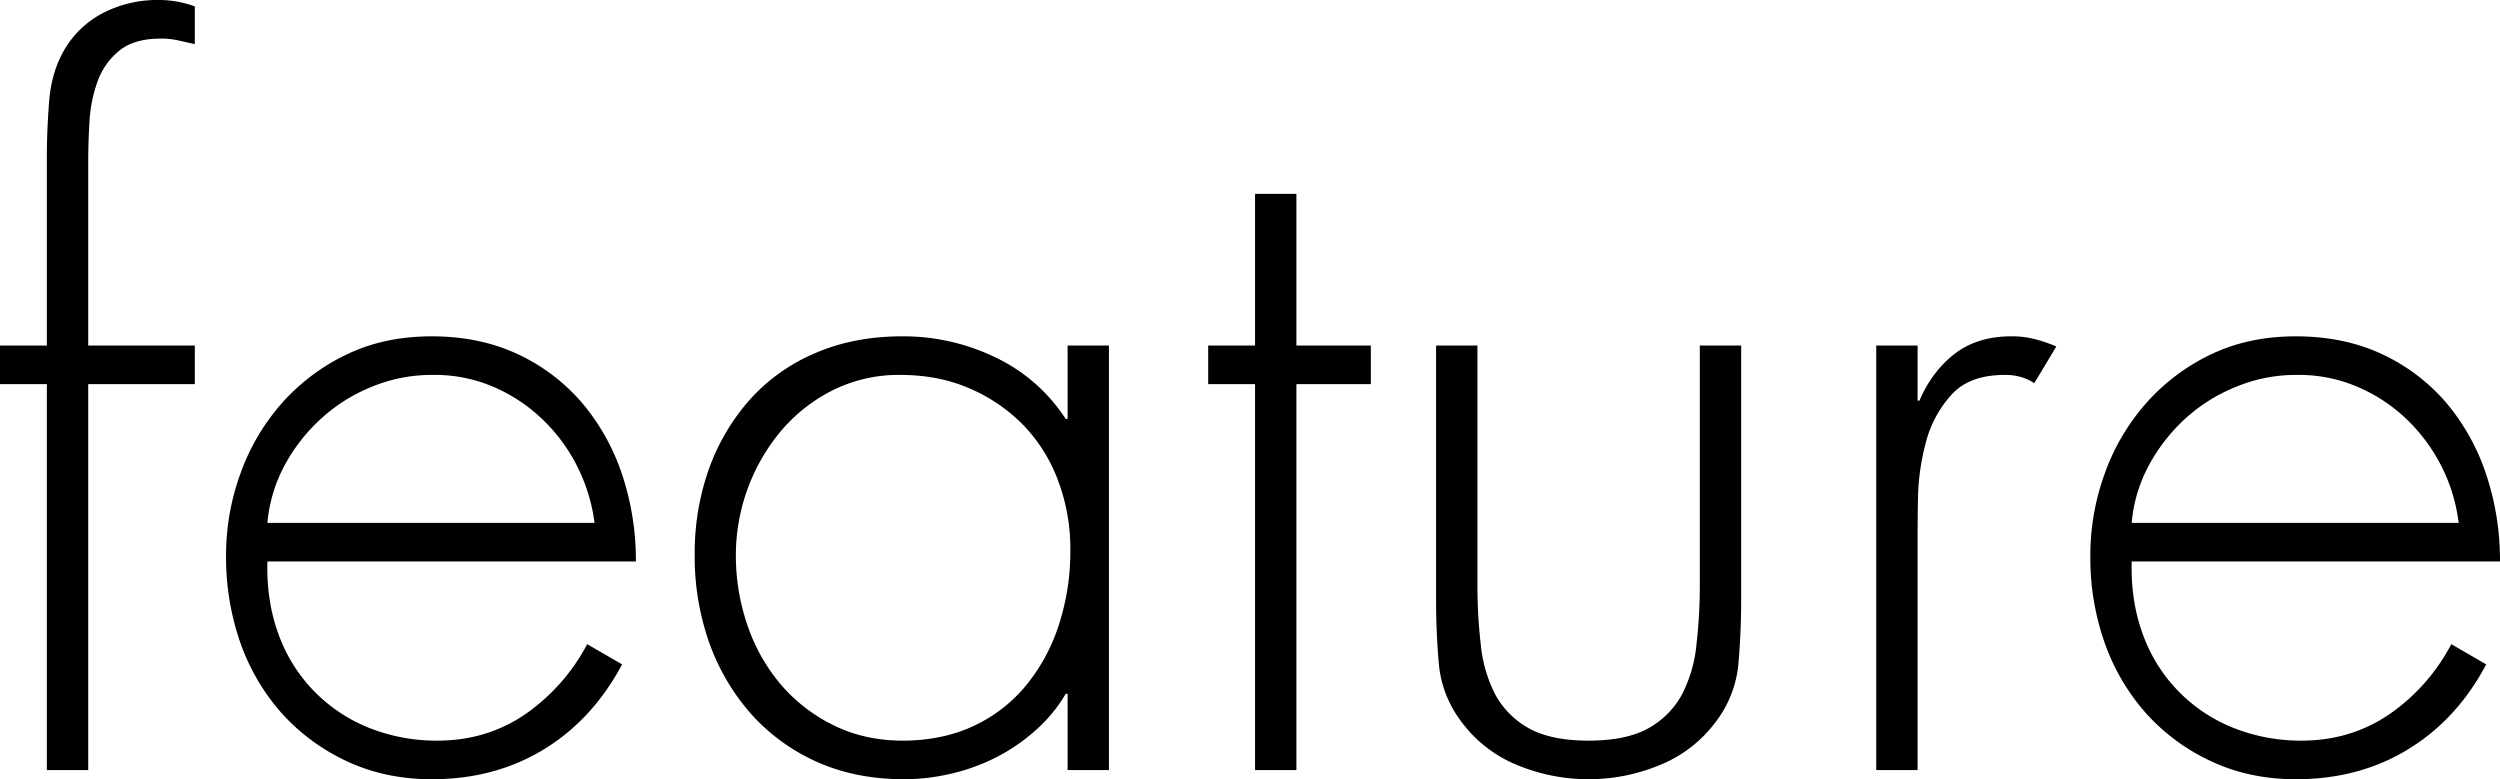
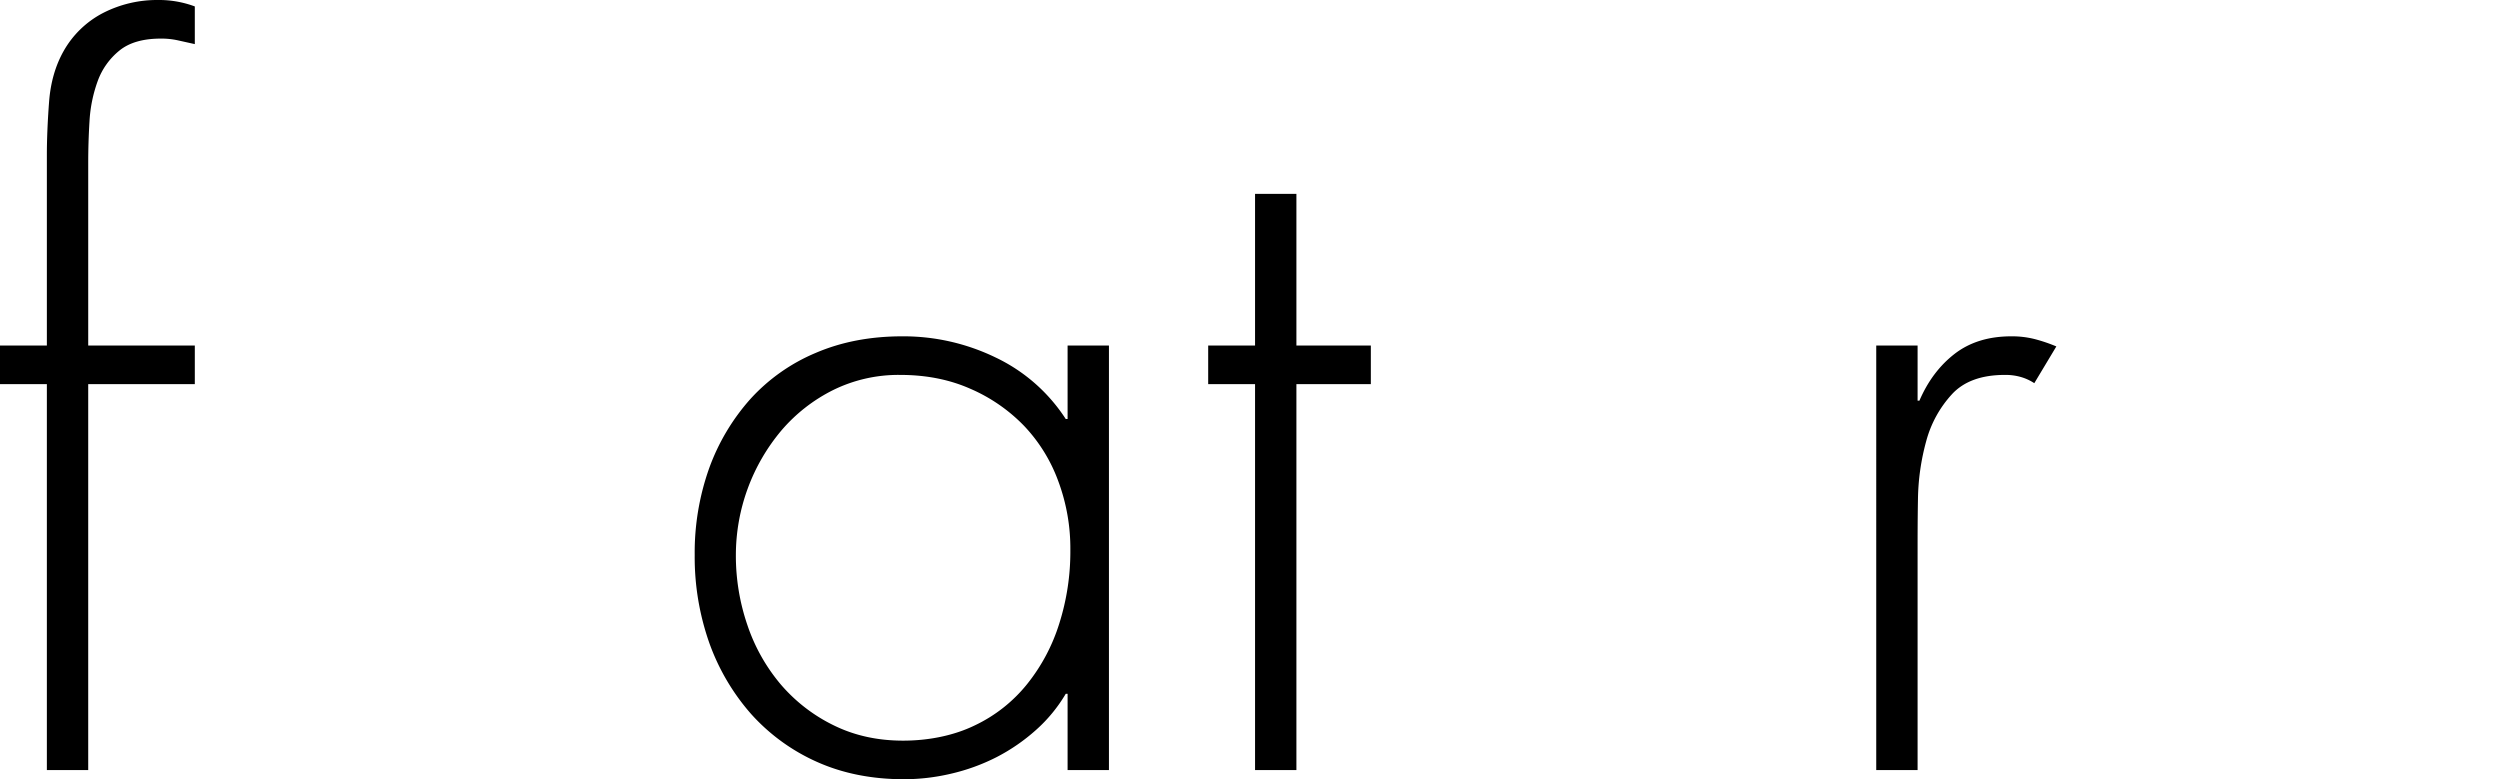
<svg xmlns="http://www.w3.org/2000/svg" width="1360.3" height="424" viewBox="0 0 1360.3 424">
  <g>
    <path d="M48,419H25.5V209H0V188H25.5V84.5c0-8.7.4-18.3,1.2-29S30.2,35.7,34.5,28A52.2,52.2,0,0,1,56.2,7,64.4,64.4,0,0,1,86,0a55.6,55.6,0,0,1,20,3.5V24l-9-2a41.9,41.9,0,0,0-9.5-1c-9.7,0-17.2,2.2-22.5,6.5A38,38,0,0,0,53.2,44a76.1,76.1,0,0,0-4.5,22c-.5,8-.7,15.7-.7,23v99h58v21H48Z" />
-     <path d="M145.5,305.5c-.4,14.6,1.7,28,6.2,40A85.8,85.8,0,0,0,171,376.2,86.9,86.9,0,0,0,200.7,396a99.4,99.4,0,0,0,37.3,7c18,0,34-4.9,48-14.5a107.1,107.1,0,0,0,33.5-38l19,11q-16,30-42.5,46.2c-17.7,10.8-38,16.3-61,16.3-17,0-32.4-3.3-46.3-9.8A110.4,110.4,0,0,1,153.2,388a115.6,115.6,0,0,1-22.5-38.5A140.9,140.9,0,0,1,123,303a130.2,130.2,0,0,1,8-45.8A117.4,117.4,0,0,1,153.7,219,111,111,0,0,1,189,192.7c13.6-6.5,29-9.7,46-9.7s32.9,3.2,46.7,9.7a103.7,103.7,0,0,1,35,26.5,118.1,118.1,0,0,1,21.8,39,147.4,147.4,0,0,1,7.5,47.3Zm178-21a95.5,95.5,0,0,0-9.3-30.5,92.7,92.7,0,0,0-19-25.8,88.8,88.8,0,0,0-26.7-17.7,81,81,0,0,0-33-6.5,85.2,85.2,0,0,0-33.3,6.5A91.2,91.2,0,0,0,174.5,228a95,95,0,0,0-19.8,25.5,81.3,81.3,0,0,0-9.2,31Z" />
    <path d="M603.4,419H580.9V377.5h-1a82.3,82.3,0,0,1-16.2,19.7A102.7,102.7,0,0,1,542.2,412a108.2,108.2,0,0,1-24.8,9,112.3,112.3,0,0,1-25.5,3c-17.6,0-33.5-3.2-47.5-9.5a106.2,106.2,0,0,1-35.7-26,119.1,119.1,0,0,1-22.8-38.8A140.4,140.4,0,0,1,378,302a136.9,136.9,0,0,1,7.9-47.3A115.6,115.6,0,0,1,408.4,217a100.6,100.6,0,0,1,35.5-25c14-6,29.7-9,47-9a114.9,114.9,0,0,1,50.8,11.5A93.1,93.1,0,0,1,579.9,228h1V188h22.5ZM489.9,204a80.5,80.5,0,0,0-36.5,8.2,89.6,89.6,0,0,0-28.2,22A105.5,105.5,0,0,0,400.4,302a116.4,116.4,0,0,0,6.3,38.2,98.7,98.7,0,0,0,18.2,32.3,89.7,89.7,0,0,0,28.8,22.2c11.2,5.5,23.7,8.3,37.7,8.3s27.7-2.8,39-8.3a81,81,0,0,0,28.5-22.5,100.3,100.3,0,0,0,17.5-33,129.3,129.3,0,0,0,6-39.7,104.8,104.8,0,0,0-6.5-37.5,86.9,86.9,0,0,0-18.7-30.3,90.7,90.7,0,0,0-29.3-20.2C516.6,206.5,503.9,204,489.9,204Z" />
    <path d="M705.4,419H682.9V209H657.4V188h25.5V105.5h22.5V188h40.5v21H705.4Z" />
-     <path d="M947.4,188V326.5c0,11.6-.5,23.2-1.5,34.7A60.9,60.9,0,0,1,933.4,393a71,71,0,0,1-30.8,23.5,101.3,101.3,0,0,1-76.5,0A70.7,70.7,0,0,1,795.4,393a60.9,60.9,0,0,1-12.5-31.8c-1-11.5-1.5-23.1-1.5-34.7V188h22.5V318.5a278.2,278.2,0,0,0,1.8,32,75.5,75.5,0,0,0,7.7,27,46.3,46.3,0,0,0,18,18.5c8,4.6,19,7,33,7s25-2.4,33-7a46.3,46.3,0,0,0,18-18.5,75.5,75.5,0,0,0,7.7-27,278.2,278.2,0,0,0,1.8-32V188Z" />
    <path d="M1043.4,218h1q6.9-16,19.2-25.5c8.2-6.3,18.4-9.5,30.8-9.5a50.3,50.3,0,0,1,12.7,1.5,86.5,86.5,0,0,1,11.8,4l-12,20a26.5,26.5,0,0,0-7.8-3.5,30.2,30.2,0,0,0-8.2-1q-19.1,0-28.8,10.5a61,61,0,0,0-14,25.5,125.7,125.7,0,0,0-4.5,31.7c-.2,11.2-.2,20.9-.2,29.3V419h-22.5V188h22.5Z" />
-     <path d="M1159.9,305.5c-.4,14.6,1.7,28,6.2,40a85.8,85.8,0,0,0,19.3,30.7,86.9,86.9,0,0,0,29.7,19.8,99.3,99.3,0,0,0,37.2,7c18,0,34-4.9,48-14.5a106.1,106.1,0,0,0,33.5-38l19,11q-15.9,30-42.5,46.2c-17.6,10.8-38,16.3-61,16.3-17,0-32.4-3.3-46.2-9.8a109.3,109.3,0,0,1-35.5-26.2,115.6,115.6,0,0,1-22.5-38.5,138.3,138.3,0,0,1-7.7-46.5,130.2,130.2,0,0,1,8-45.8,117.4,117.4,0,0,1,22.7-38.2,110.6,110.6,0,0,1,35.2-26.3c13.7-6.5,29-9.7,46-9.7s33,3.2,46.8,9.7a103.7,103.7,0,0,1,35,26.5,117.9,117.9,0,0,1,21.7,39,147.4,147.4,0,0,1,7.5,47.3Zm177.9-21a92.9,92.9,0,0,0-9.2-30.5,94.7,94.7,0,0,0-19-25.8,89.3,89.3,0,0,0-26.8-17.7,81,81,0,0,0-33-6.5,85.1,85.1,0,0,0-33.2,6.5,91.7,91.7,0,0,0-27.8,17.5,96.7,96.7,0,0,0-19.7,25.5,79.6,79.6,0,0,0-9.2,31Z" />
  </g>
</svg>